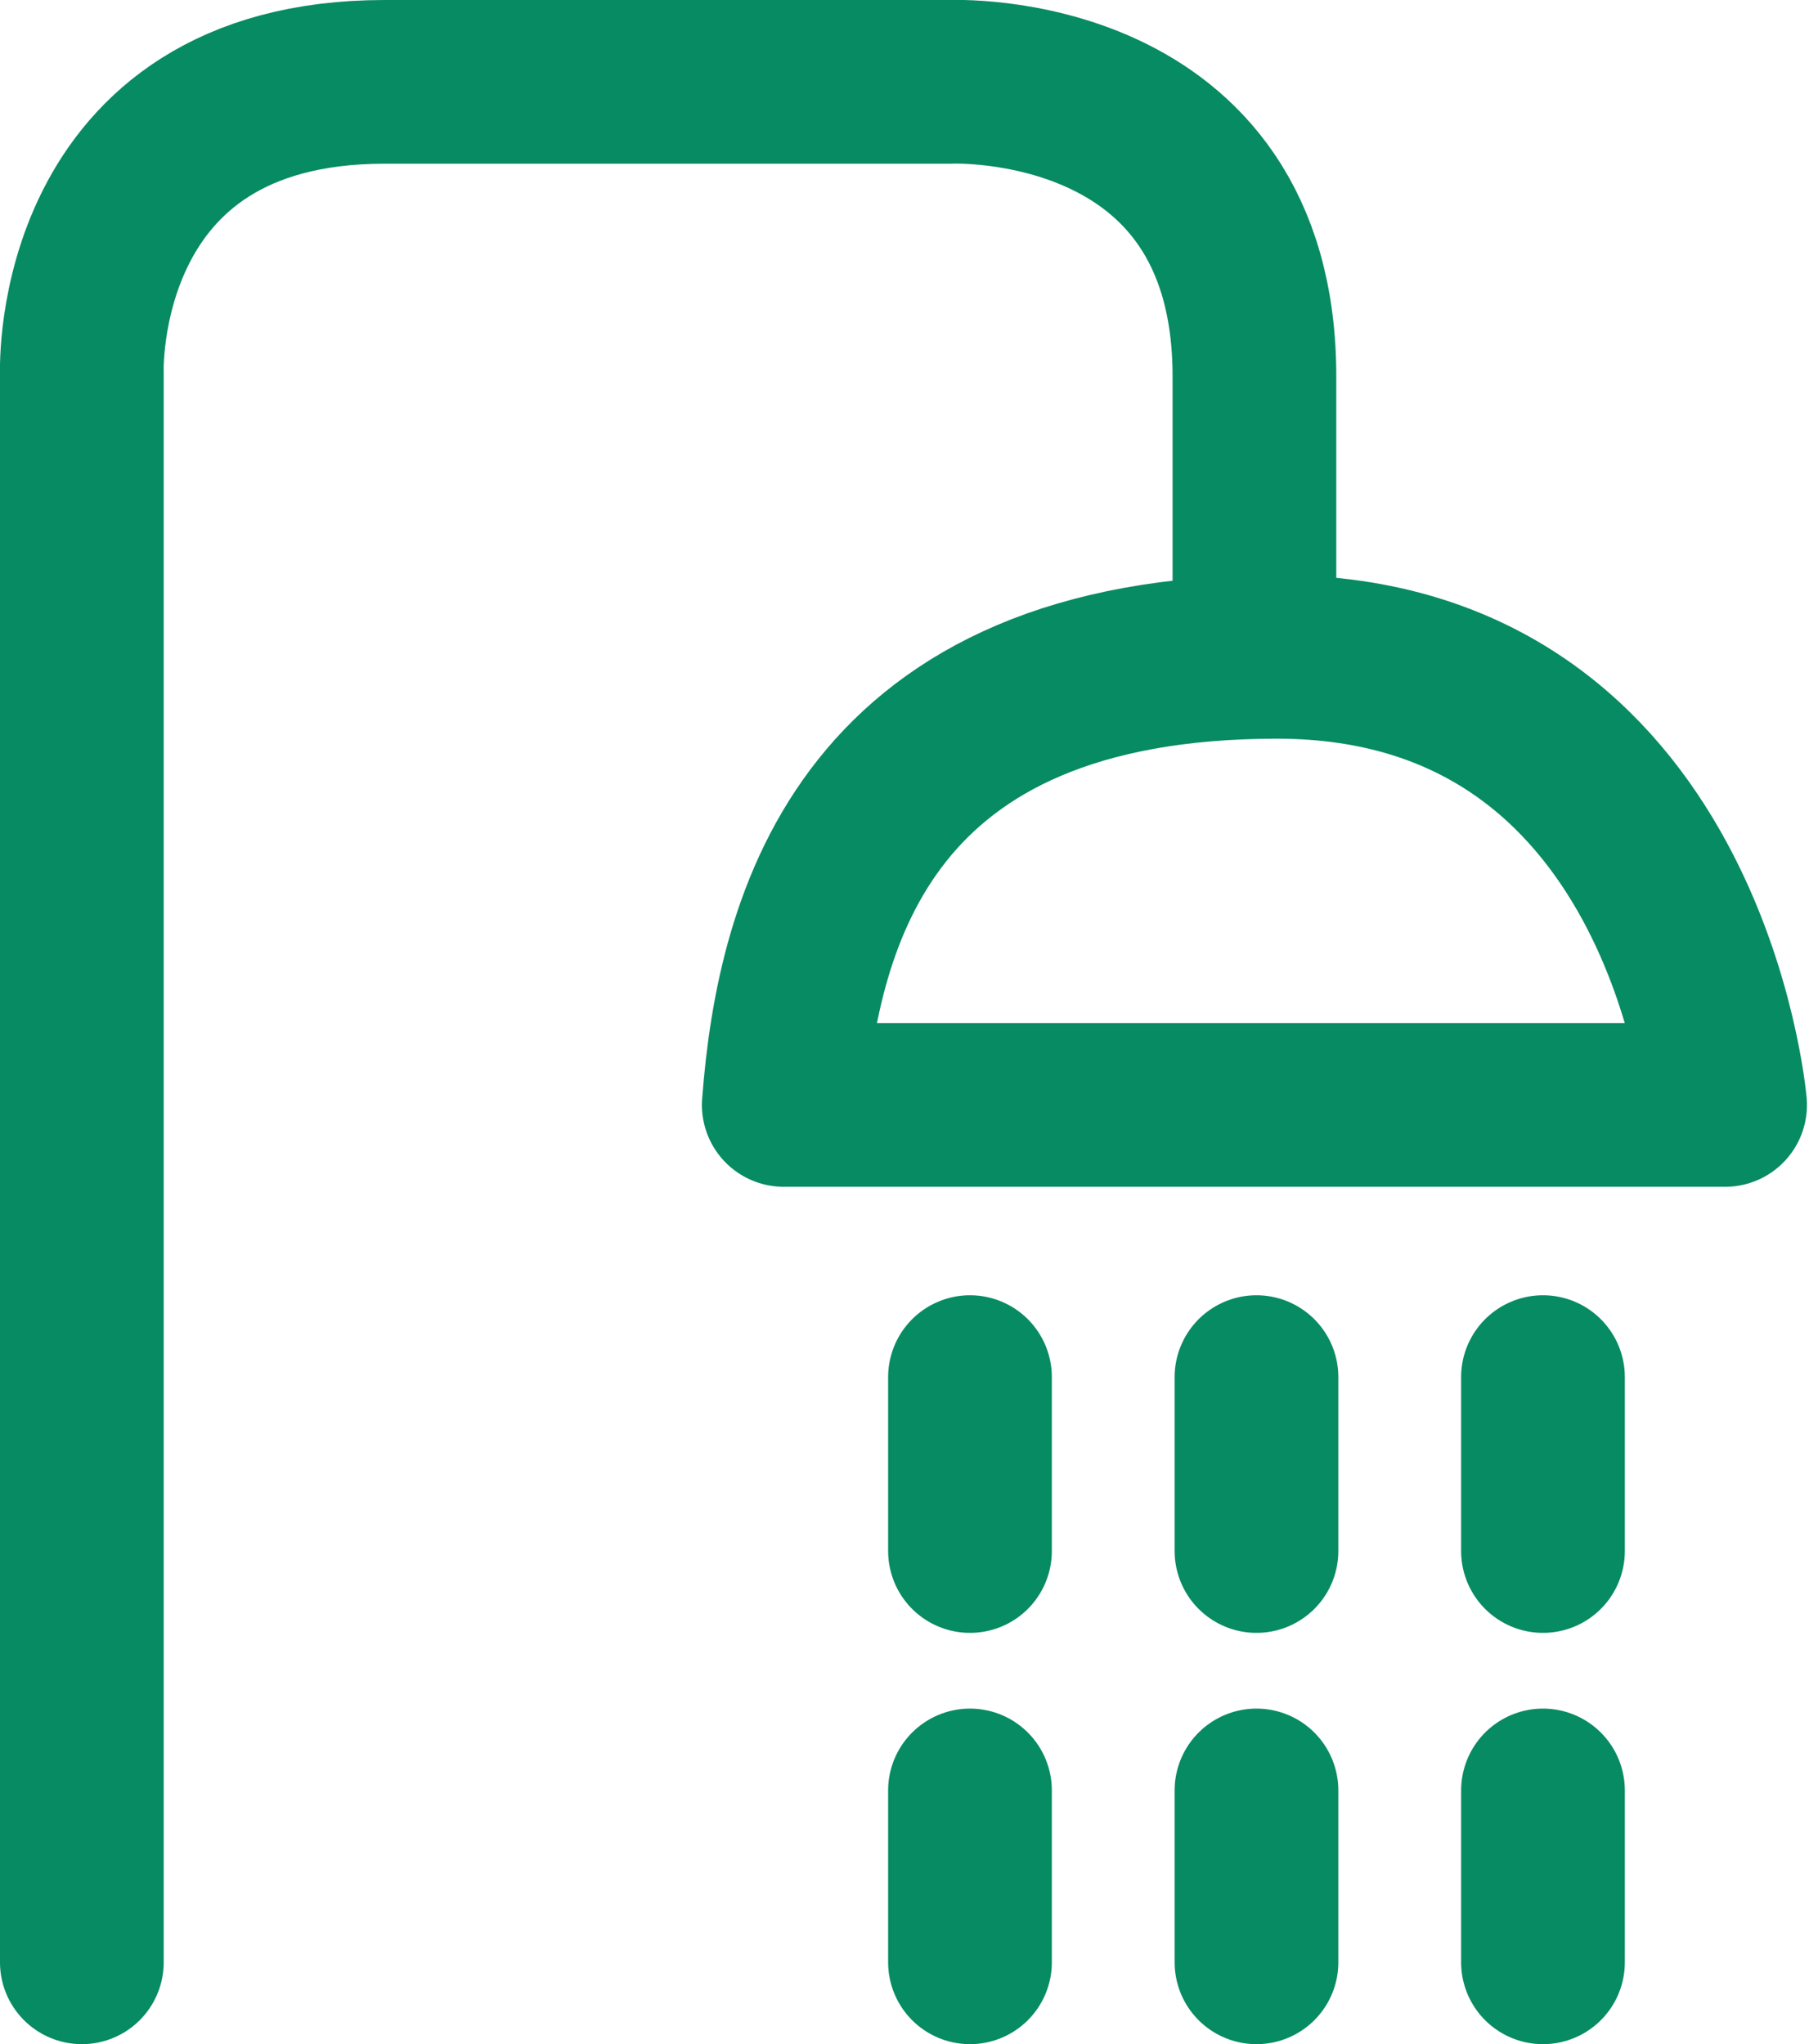
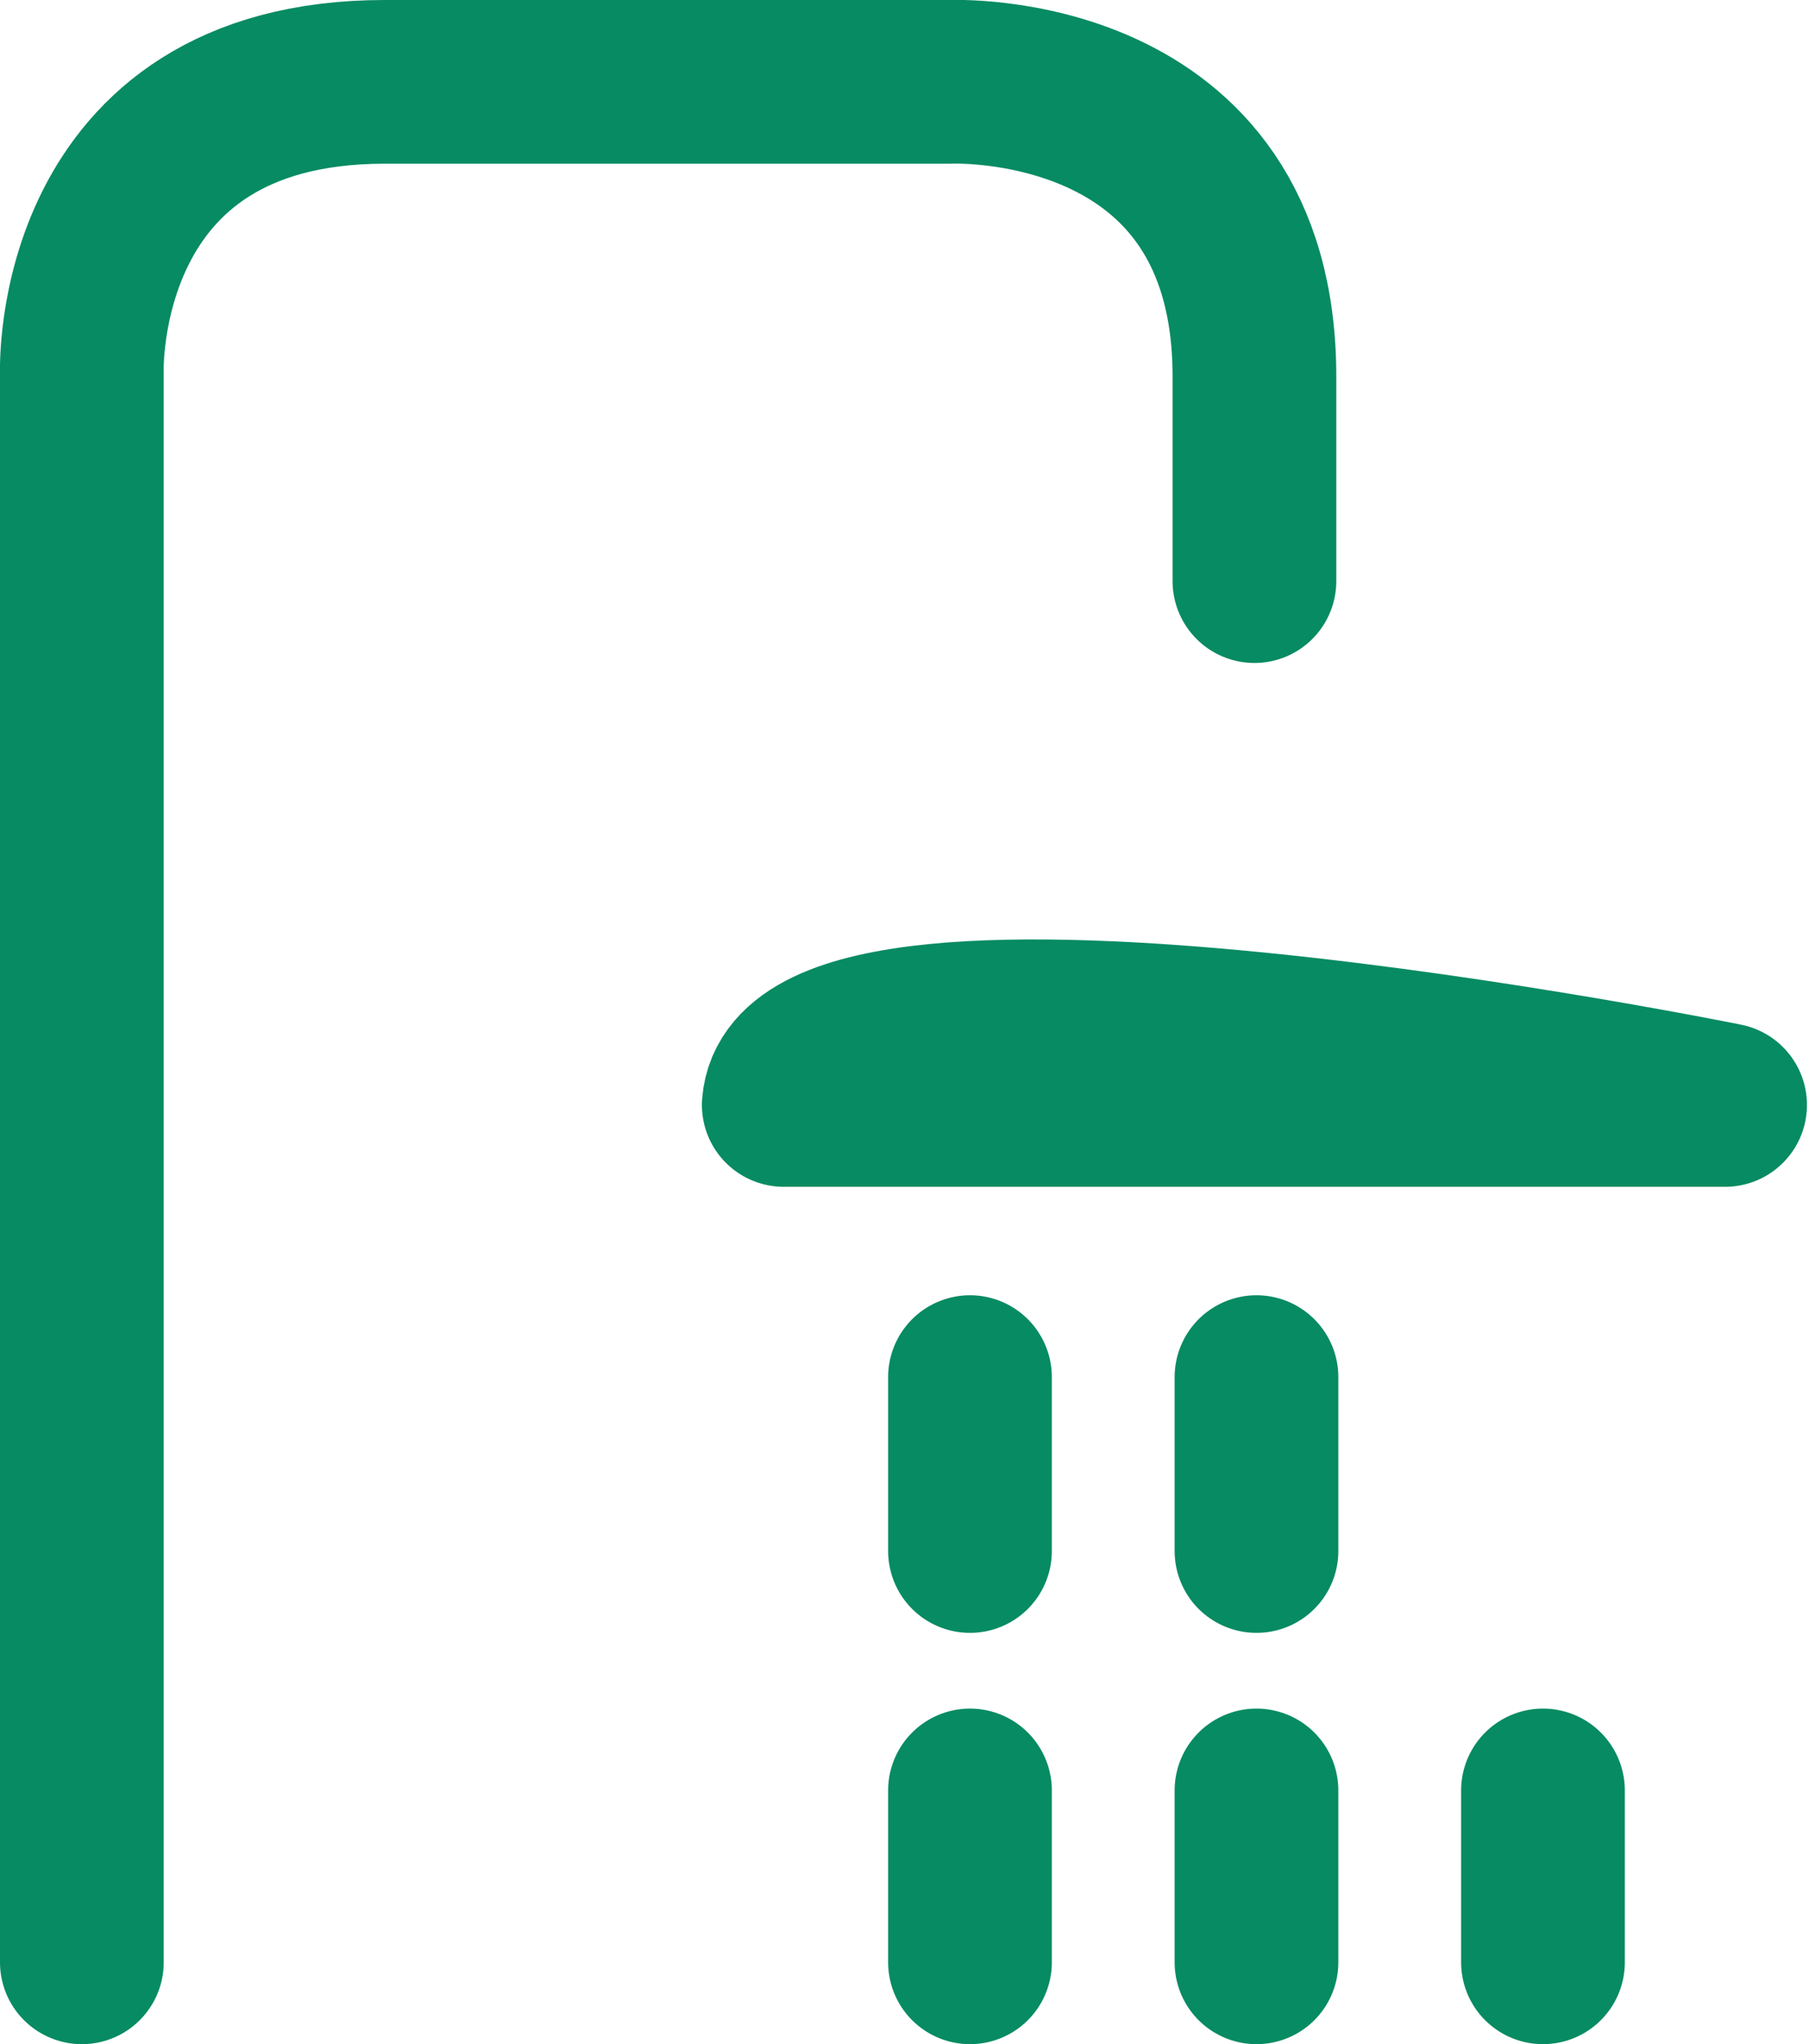
<svg xmlns="http://www.w3.org/2000/svg" version="1.1" id="Layer_2" x="0px" y="0px" width="88.4px" height="99.9px" viewBox="0 0 88.4 99.9" style="enable-background:new 0 0 88.4 99.9;" xml:space="preserve">
  <style type="text/css">
	.st0{fill:none;stroke:#078b62;stroke-width:8;stroke-linecap:round;stroke-miterlimit:10;}
	.st1{fill:none;stroke:#078b62;stroke-width:8;stroke-linecap:round;stroke-linejoin:round;stroke-miterlimit:10;}
</style>
  <path class="st0" d="M4,95.9V18.2C4,18.2,3.5,4,18.8,4s27.6,0,27.6,0s14.9-0.7,14.9,14.4v10" />
-   <path class="st1" d="M38.3,54h46c0,0-1.9-21.9-21.9-21.9S39,44.8,38.3,54z" />
+   <path class="st1" d="M38.3,54h46S39,44.8,38.3,54z" />
  <line class="st0" x1="61.4" y1="87.5" x2="61.4" y2="95.9" />
  <line class="st0" x1="47.4" y1="87.5" x2="47.4" y2="95.9" />
  <line class="st0" x1="75.4" y1="87.5" x2="75.4" y2="95.9" />
  <line class="st0" x1="61.4" y1="67.3" x2="61.4" y2="75.8" />
  <line class="st0" x1="47.4" y1="67.3" x2="47.4" y2="75.8" />
-   <line class="st0" x1="75.4" y1="67.3" x2="75.4" y2="75.8" />
</svg>